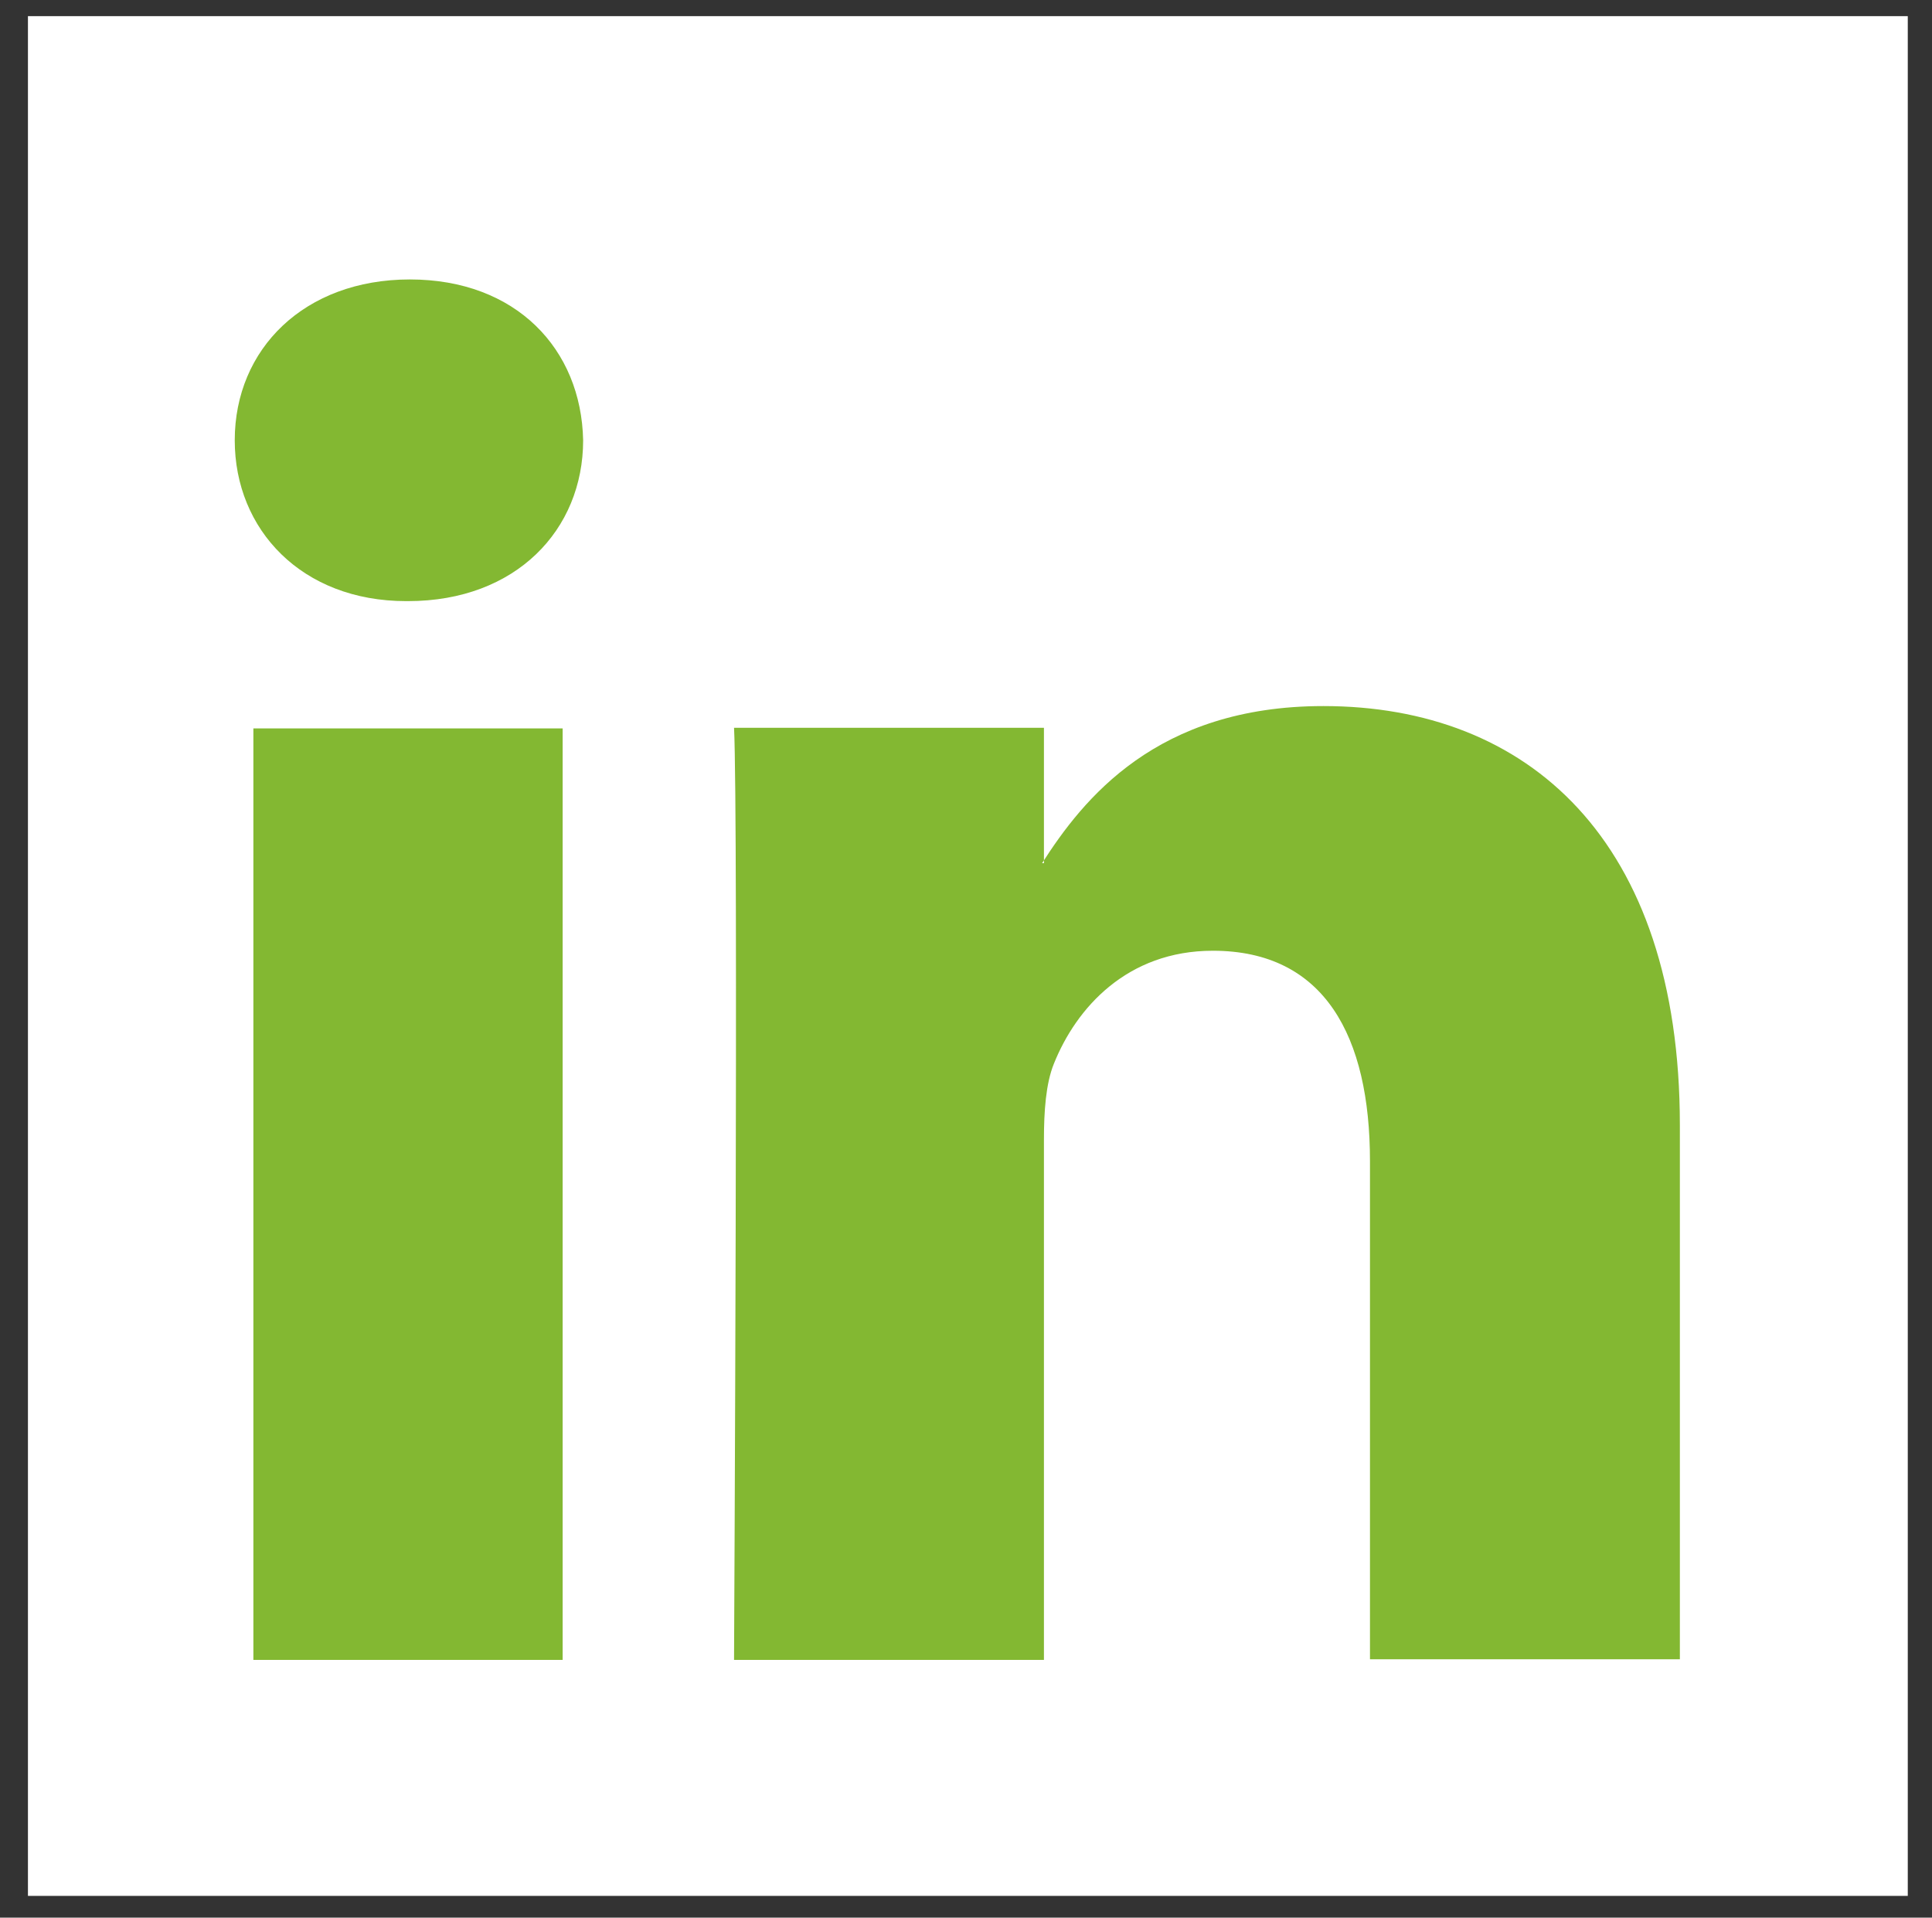
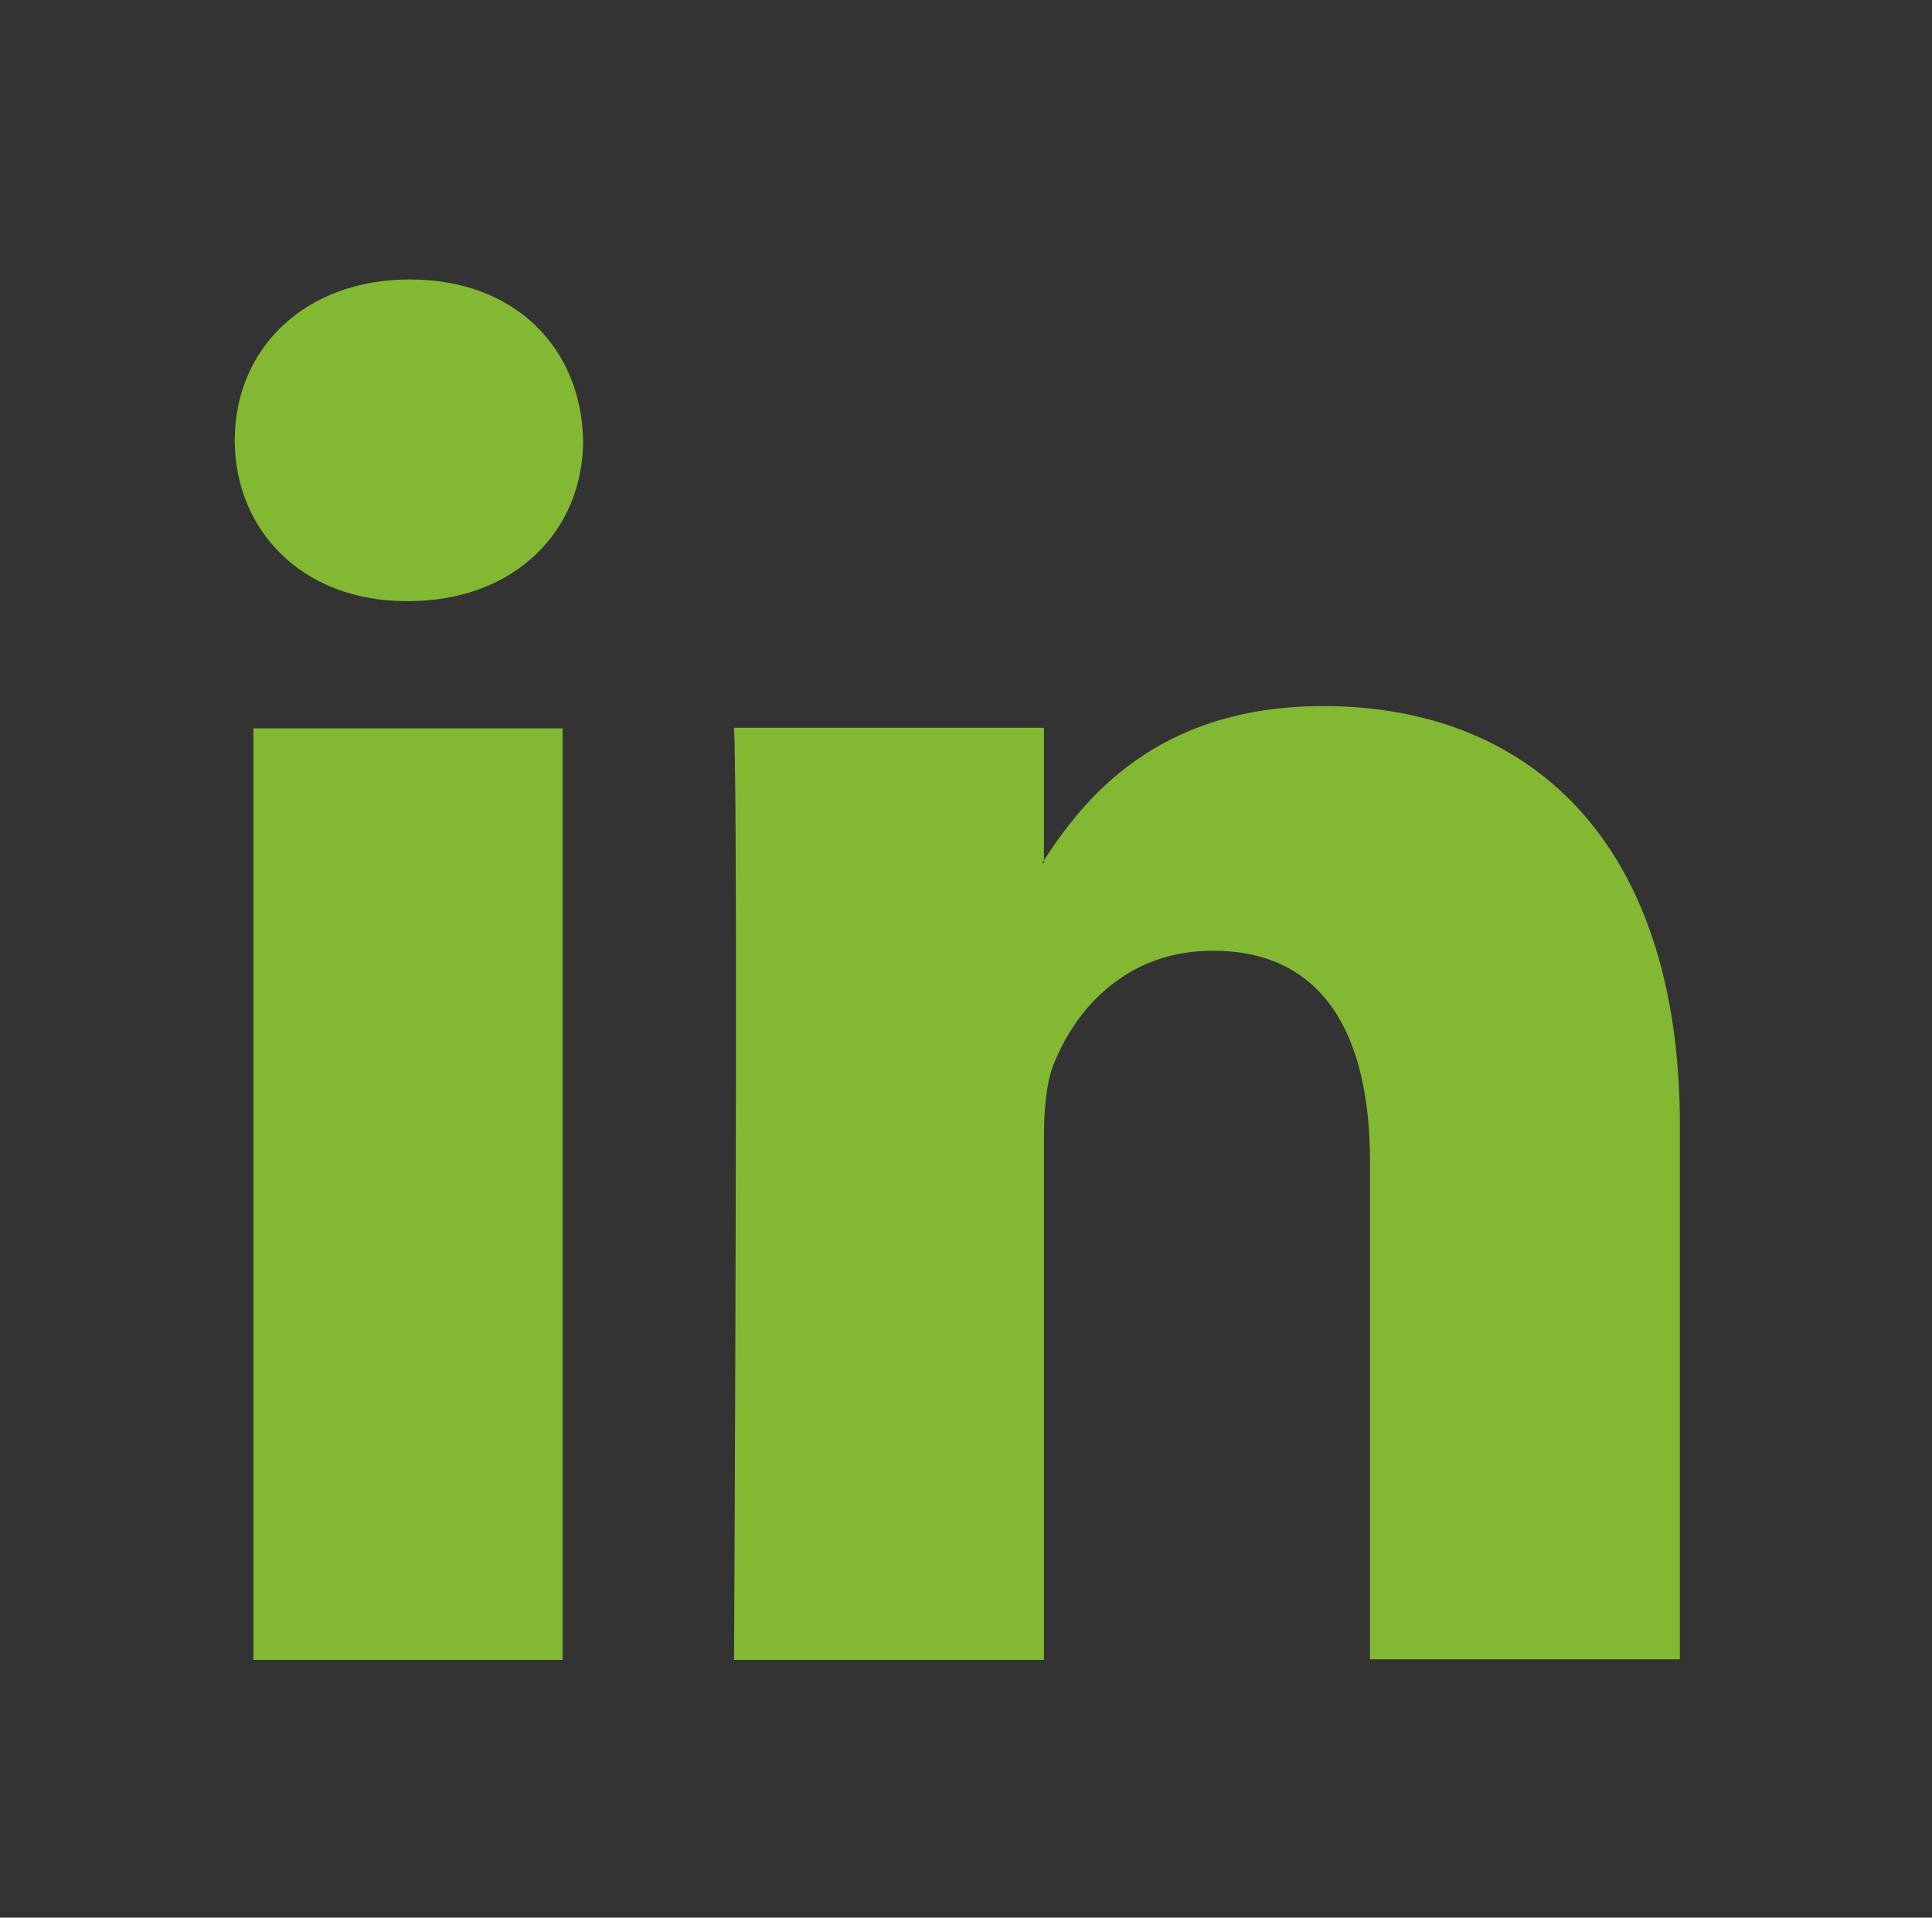
<svg xmlns="http://www.w3.org/2000/svg" version="1.1" id="Calque_1" x="0px" y="0px" viewBox="0 0 311.1 308.8" style="enable-background:new 0 0 311.1 308.8;" xml:space="preserve">
  <rect x="0" y="0" width="311.1" height="308.8" fill="#333333" stroke="none" />
  <style type="text/css">
	.st0{fill-rule:evenodd;clip-rule:evenodd;fill:#FFFFFF;}
	.st1{fill-rule:evenodd;clip-rule:evenodd;fill:#83B832;}
</style>
  <g>
-     <rect x="4.5" y="2.6" class="st0" width="302.7" height="302.7" />
    <g>
-       <path class="st1" d="M90.6,267.3v-150H40.8v150H90.6L90.6,267.3z M65.7,96.8c17.4,0,28.2-11.5,28.2-25.9C93.6,56.2,83.1,45,66,45    C49,45,37.8,56.2,37.8,70.9c0,14.4,10.8,25.9,27.6,25.9H65.7L65.7,96.8z" />
+       <path class="st1" d="M90.6,267.3v-150H40.8v150L90.6,267.3z M65.7,96.8c17.4,0,28.2-11.5,28.2-25.9C93.6,56.2,83.1,45,66,45    C49,45,37.8,56.2,37.8,70.9c0,14.4,10.8,25.9,27.6,25.9H65.7L65.7,96.8z" />
      <path class="st1" d="M118.2,267.3h49.9v-83.8c0-4.5,0.3-9,1.6-12.2c3.6-9,11.8-18.2,25.6-18.2c18,0,25.3,13.8,25.3,33.9v80.2h49.9    v-86c0-46.1-24.6-67.5-57.4-67.5c-26.9,0-38.7,15-45.3,25.3h0.3v-21.8h-49.9C118.9,131.4,118.2,267.3,118.2,267.3L118.2,267.3z" />
    </g>
  </g>
</svg>